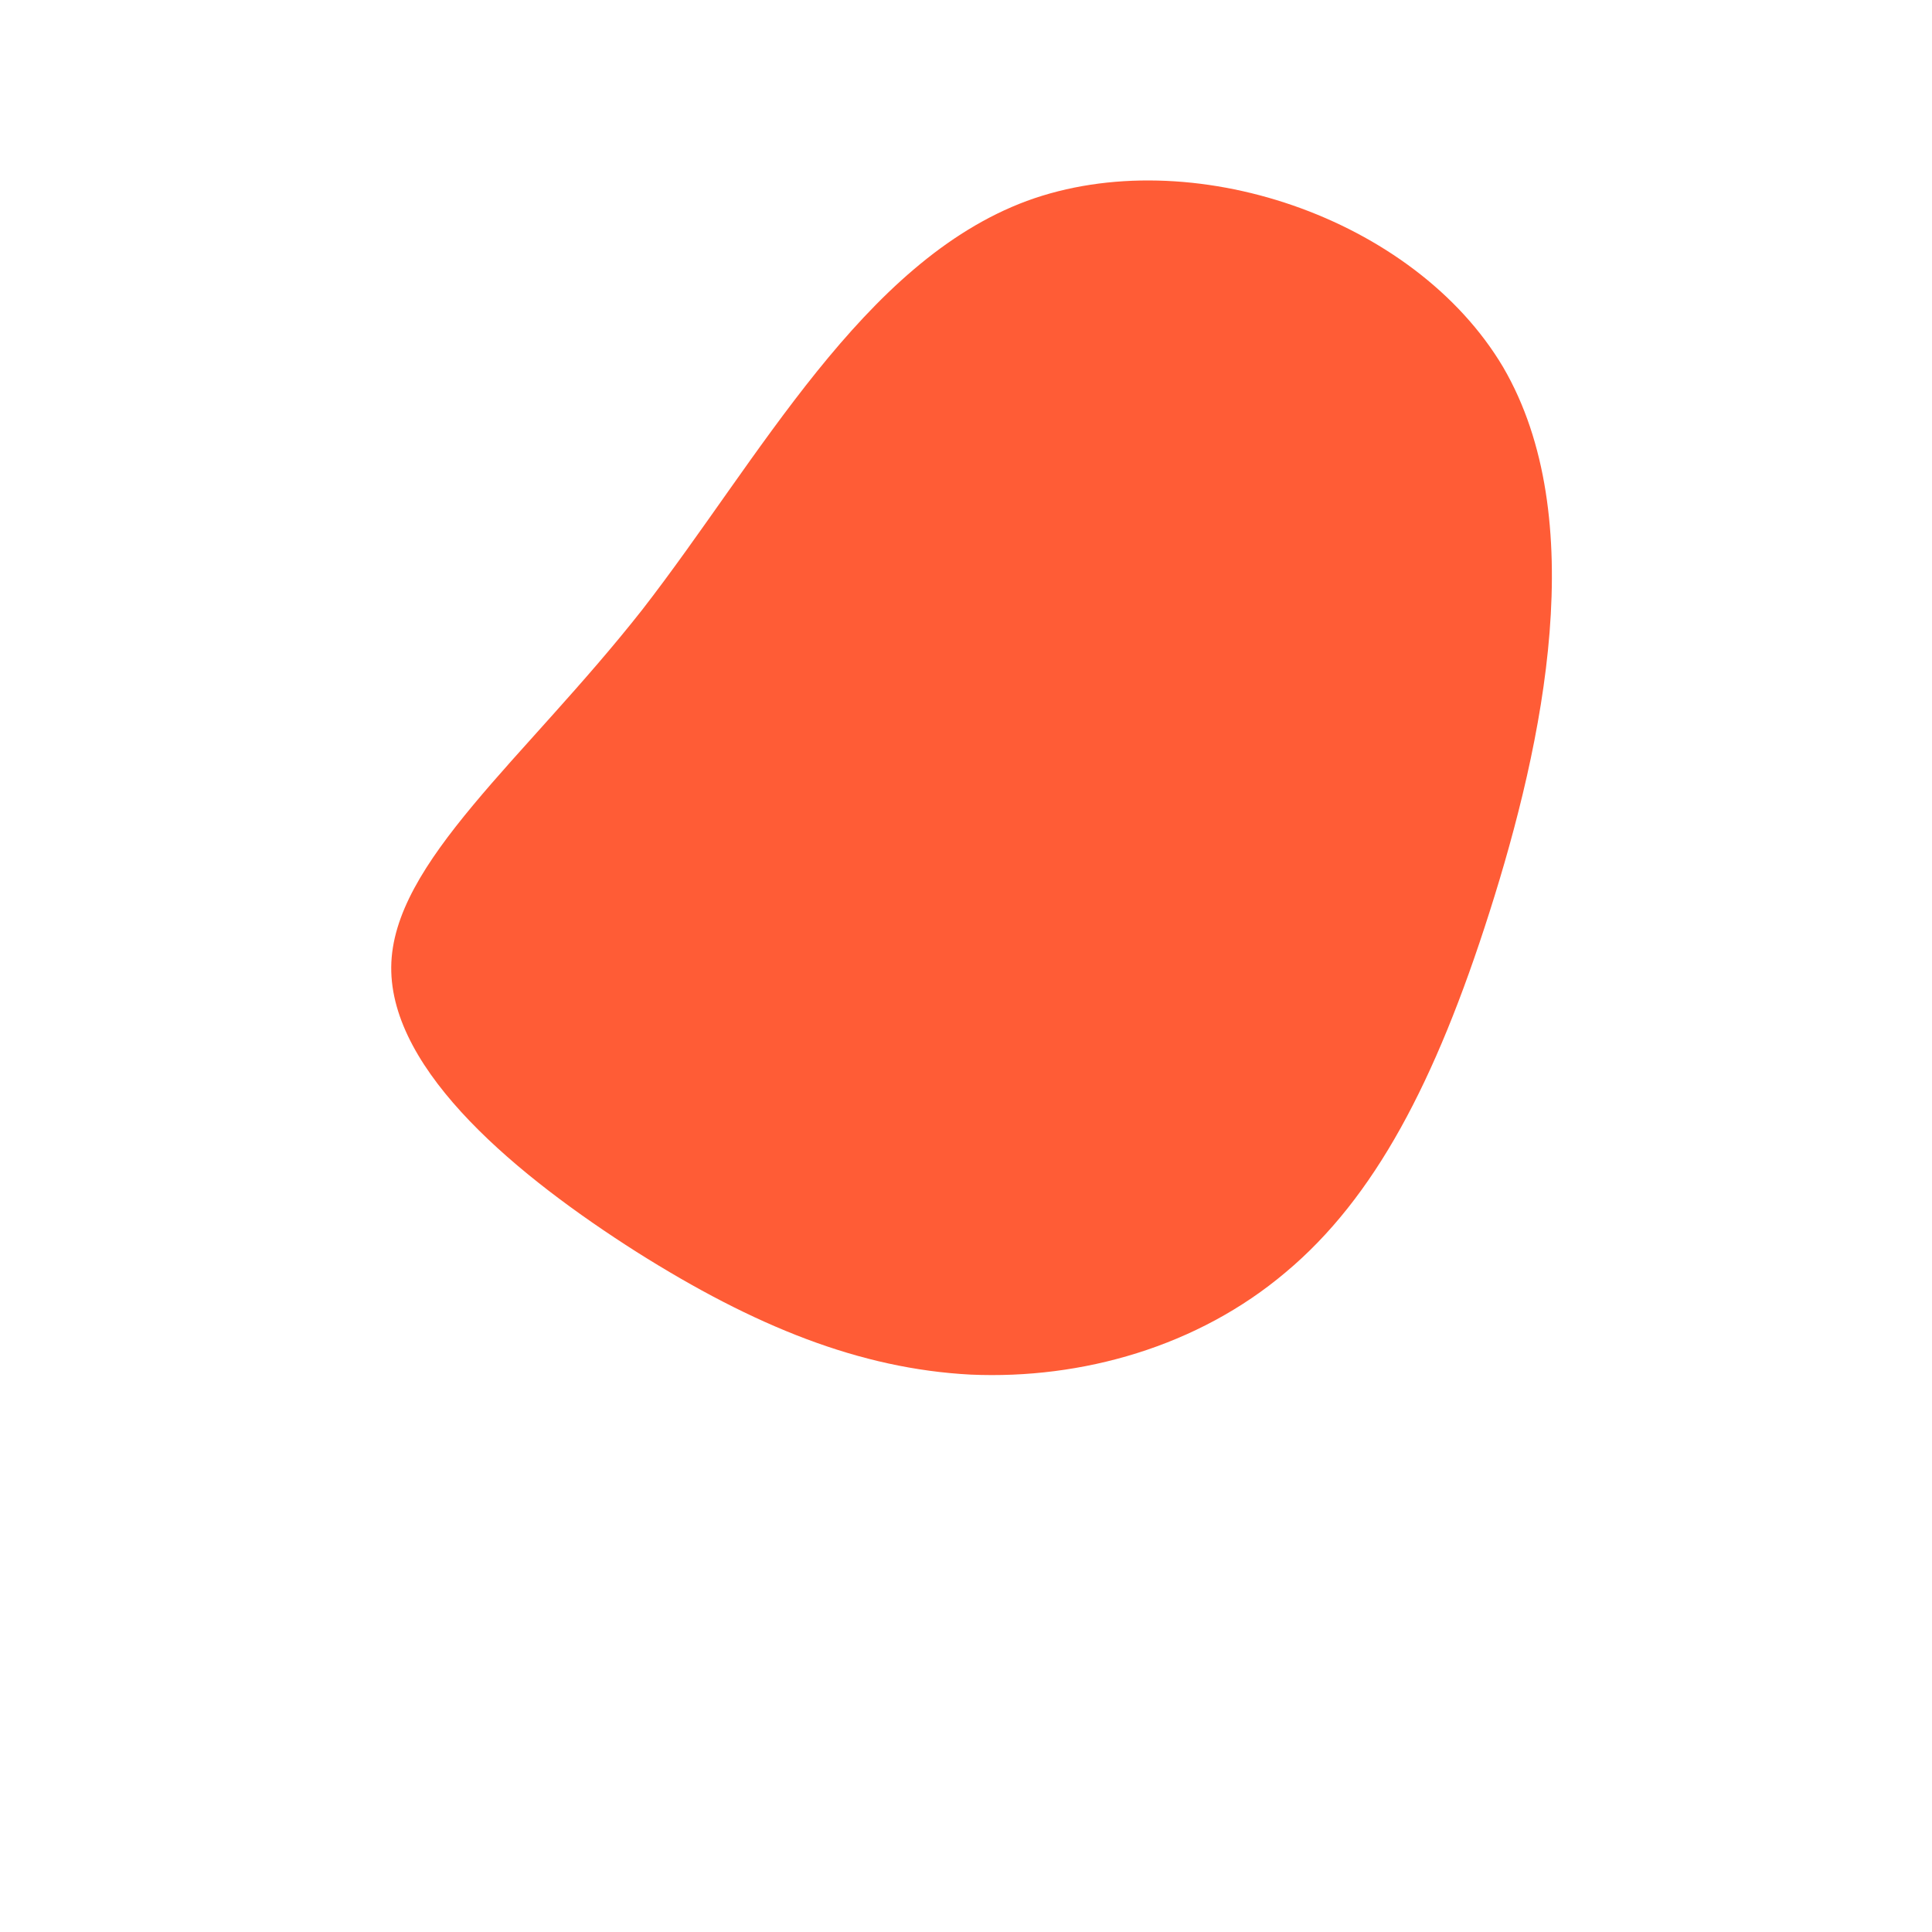
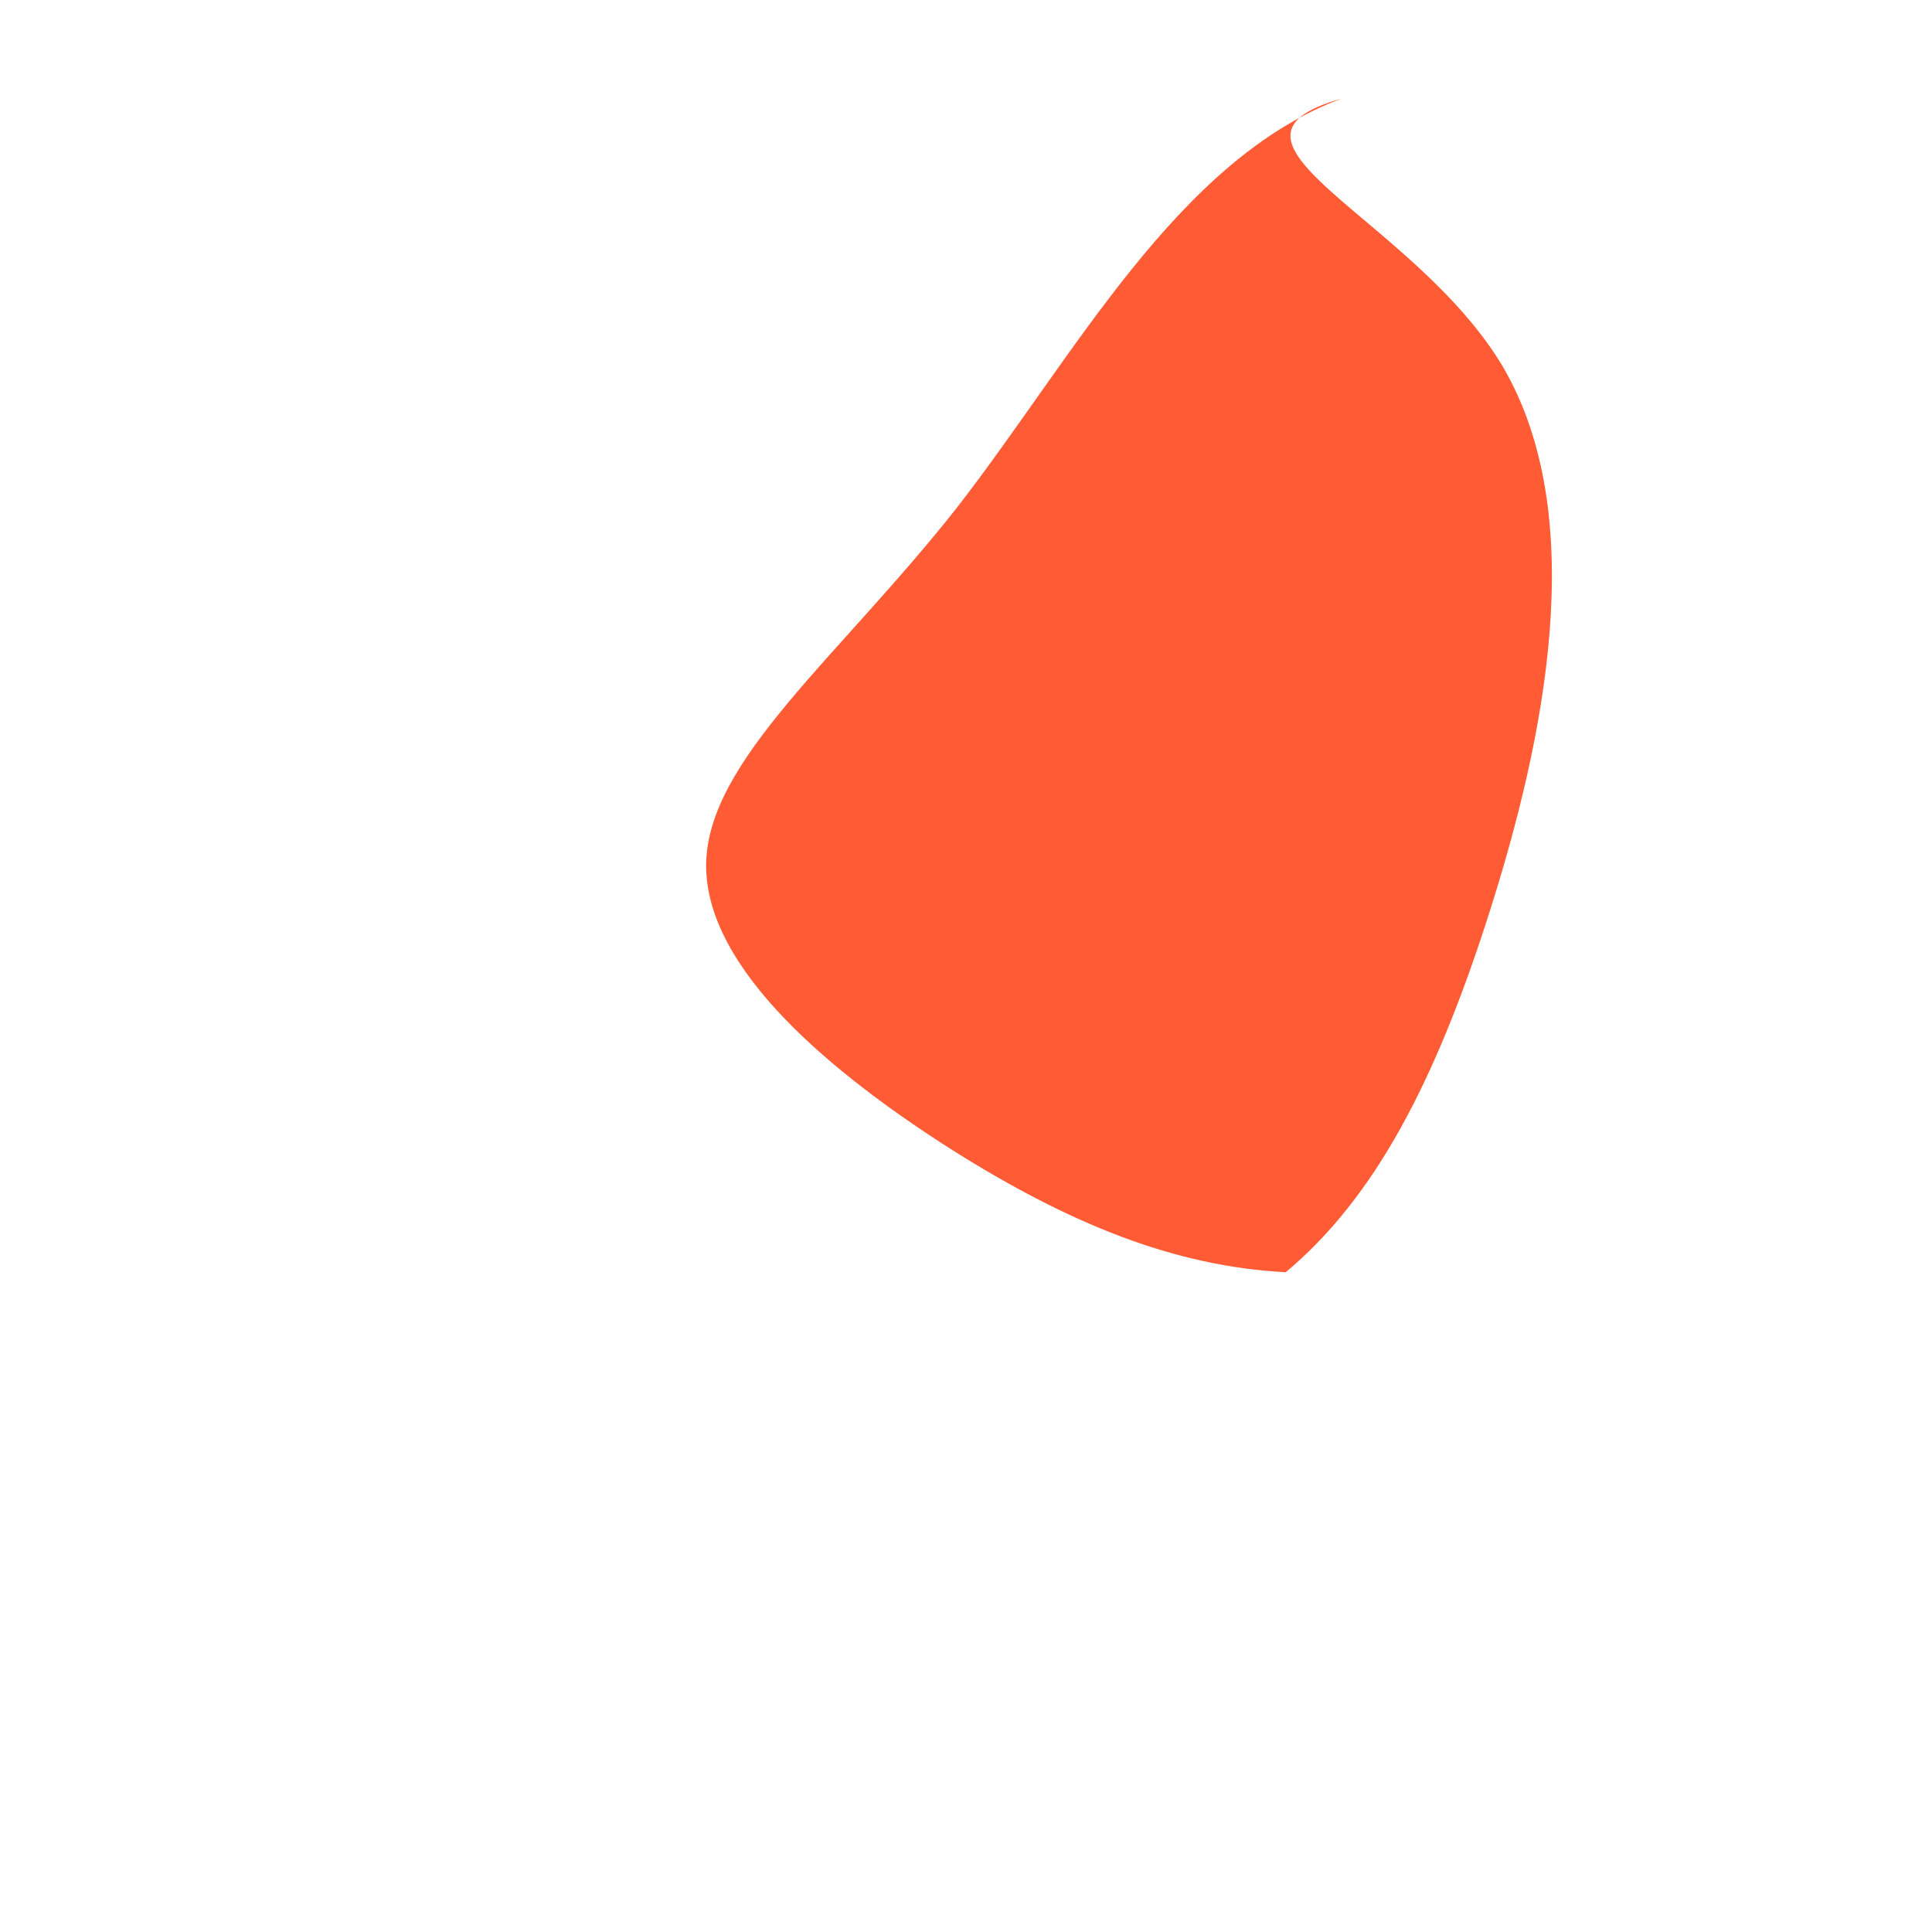
<svg xmlns="http://www.w3.org/2000/svg" version="1.1" id="Layer_1" x="0px" y="0px" viewBox="0 0 200 200" style="enable-background:new 0 0 200 200;" xml:space="preserve">
  <style type="text/css">
	.st0{fill:#FF5C36;}
</style>
-   <path class="st0" d="M155.6,38c9.1,15.6,4.2,38.8-1.4,56.4c-5.6,17.6-11.9,29.6-21.1,37.3c-9.1,7.7-21.1,11.1-32.6,10.6  c-11.5-0.6-22.4-5-34.6-12.7c-12.1-7.7-25.5-18.6-25.4-29.5c0.1-10.8,13.8-21.5,26-37c12.1-15.6,22.8-36,39.8-42.3  C123.2,14.6,146.4,22.5,155.6,38z" />
+   <path class="st0" d="M155.6,38c9.1,15.6,4.2,38.8-1.4,56.4c-5.6,17.6-11.9,29.6-21.1,37.3c-11.5-0.6-22.4-5-34.6-12.7c-12.1-7.7-25.5-18.6-25.4-29.5c0.1-10.8,13.8-21.5,26-37c12.1-15.6,22.8-36,39.8-42.3  C123.2,14.6,146.4,22.5,155.6,38z" />
</svg>